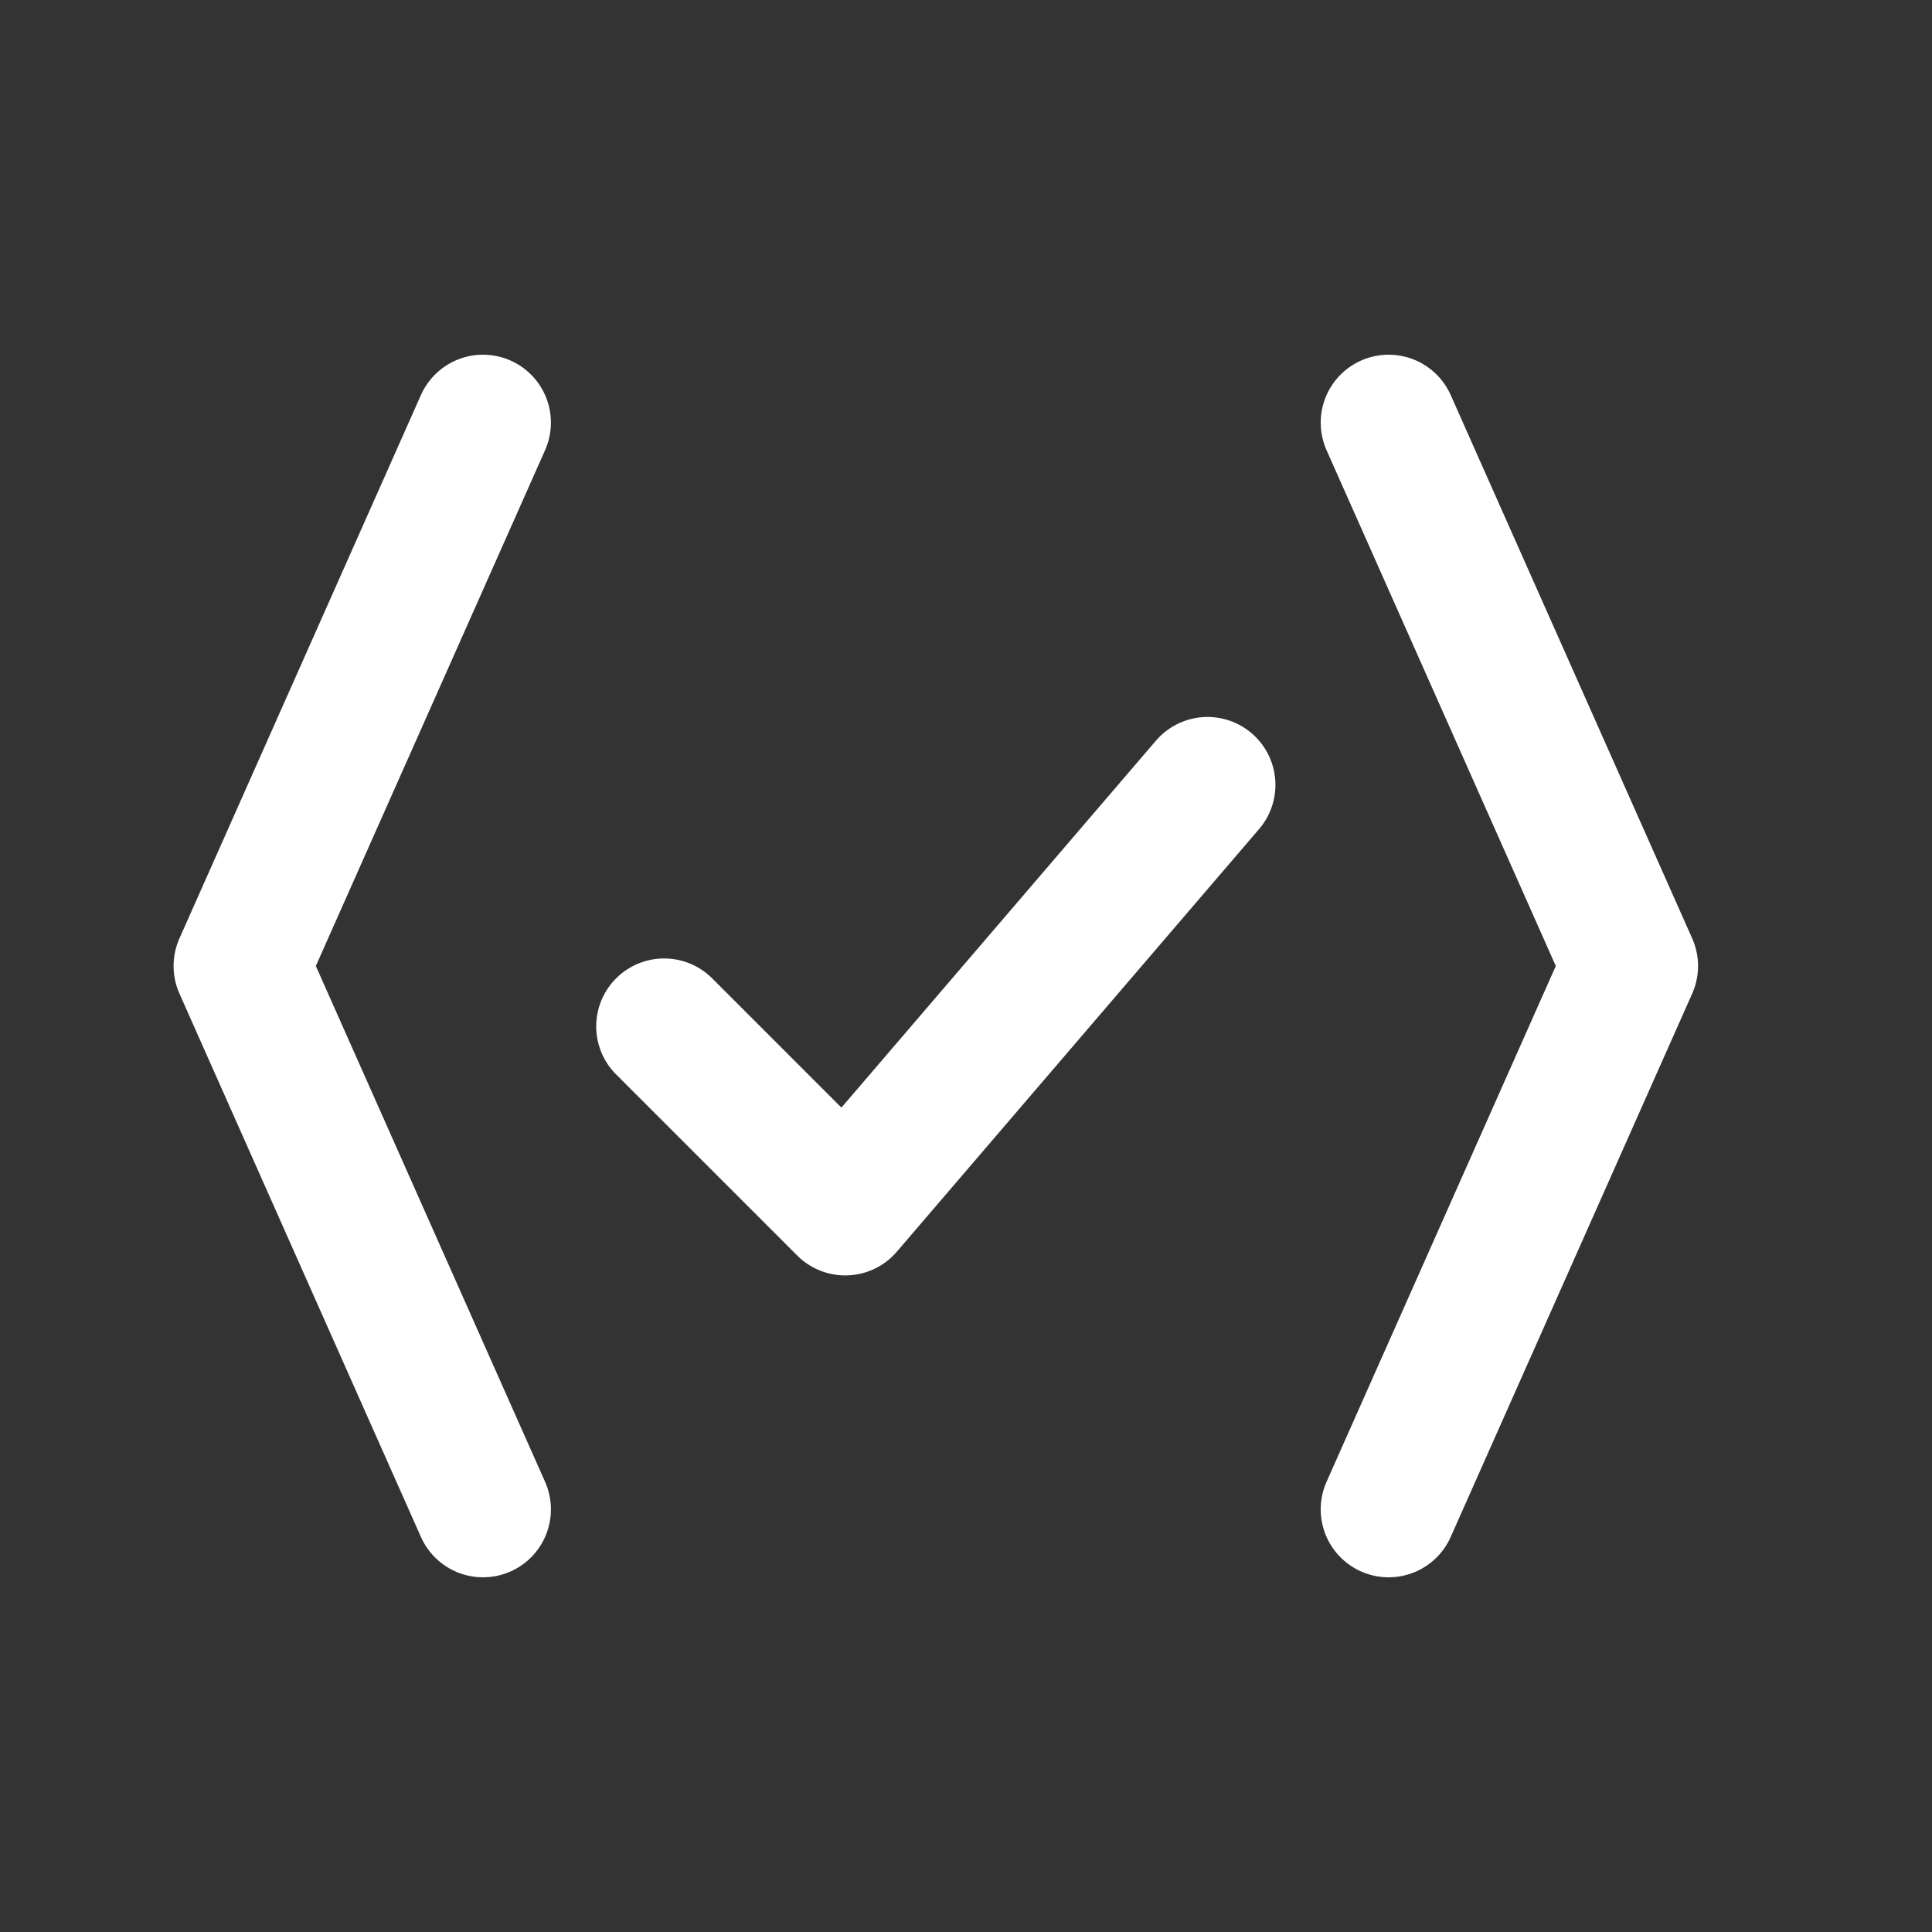
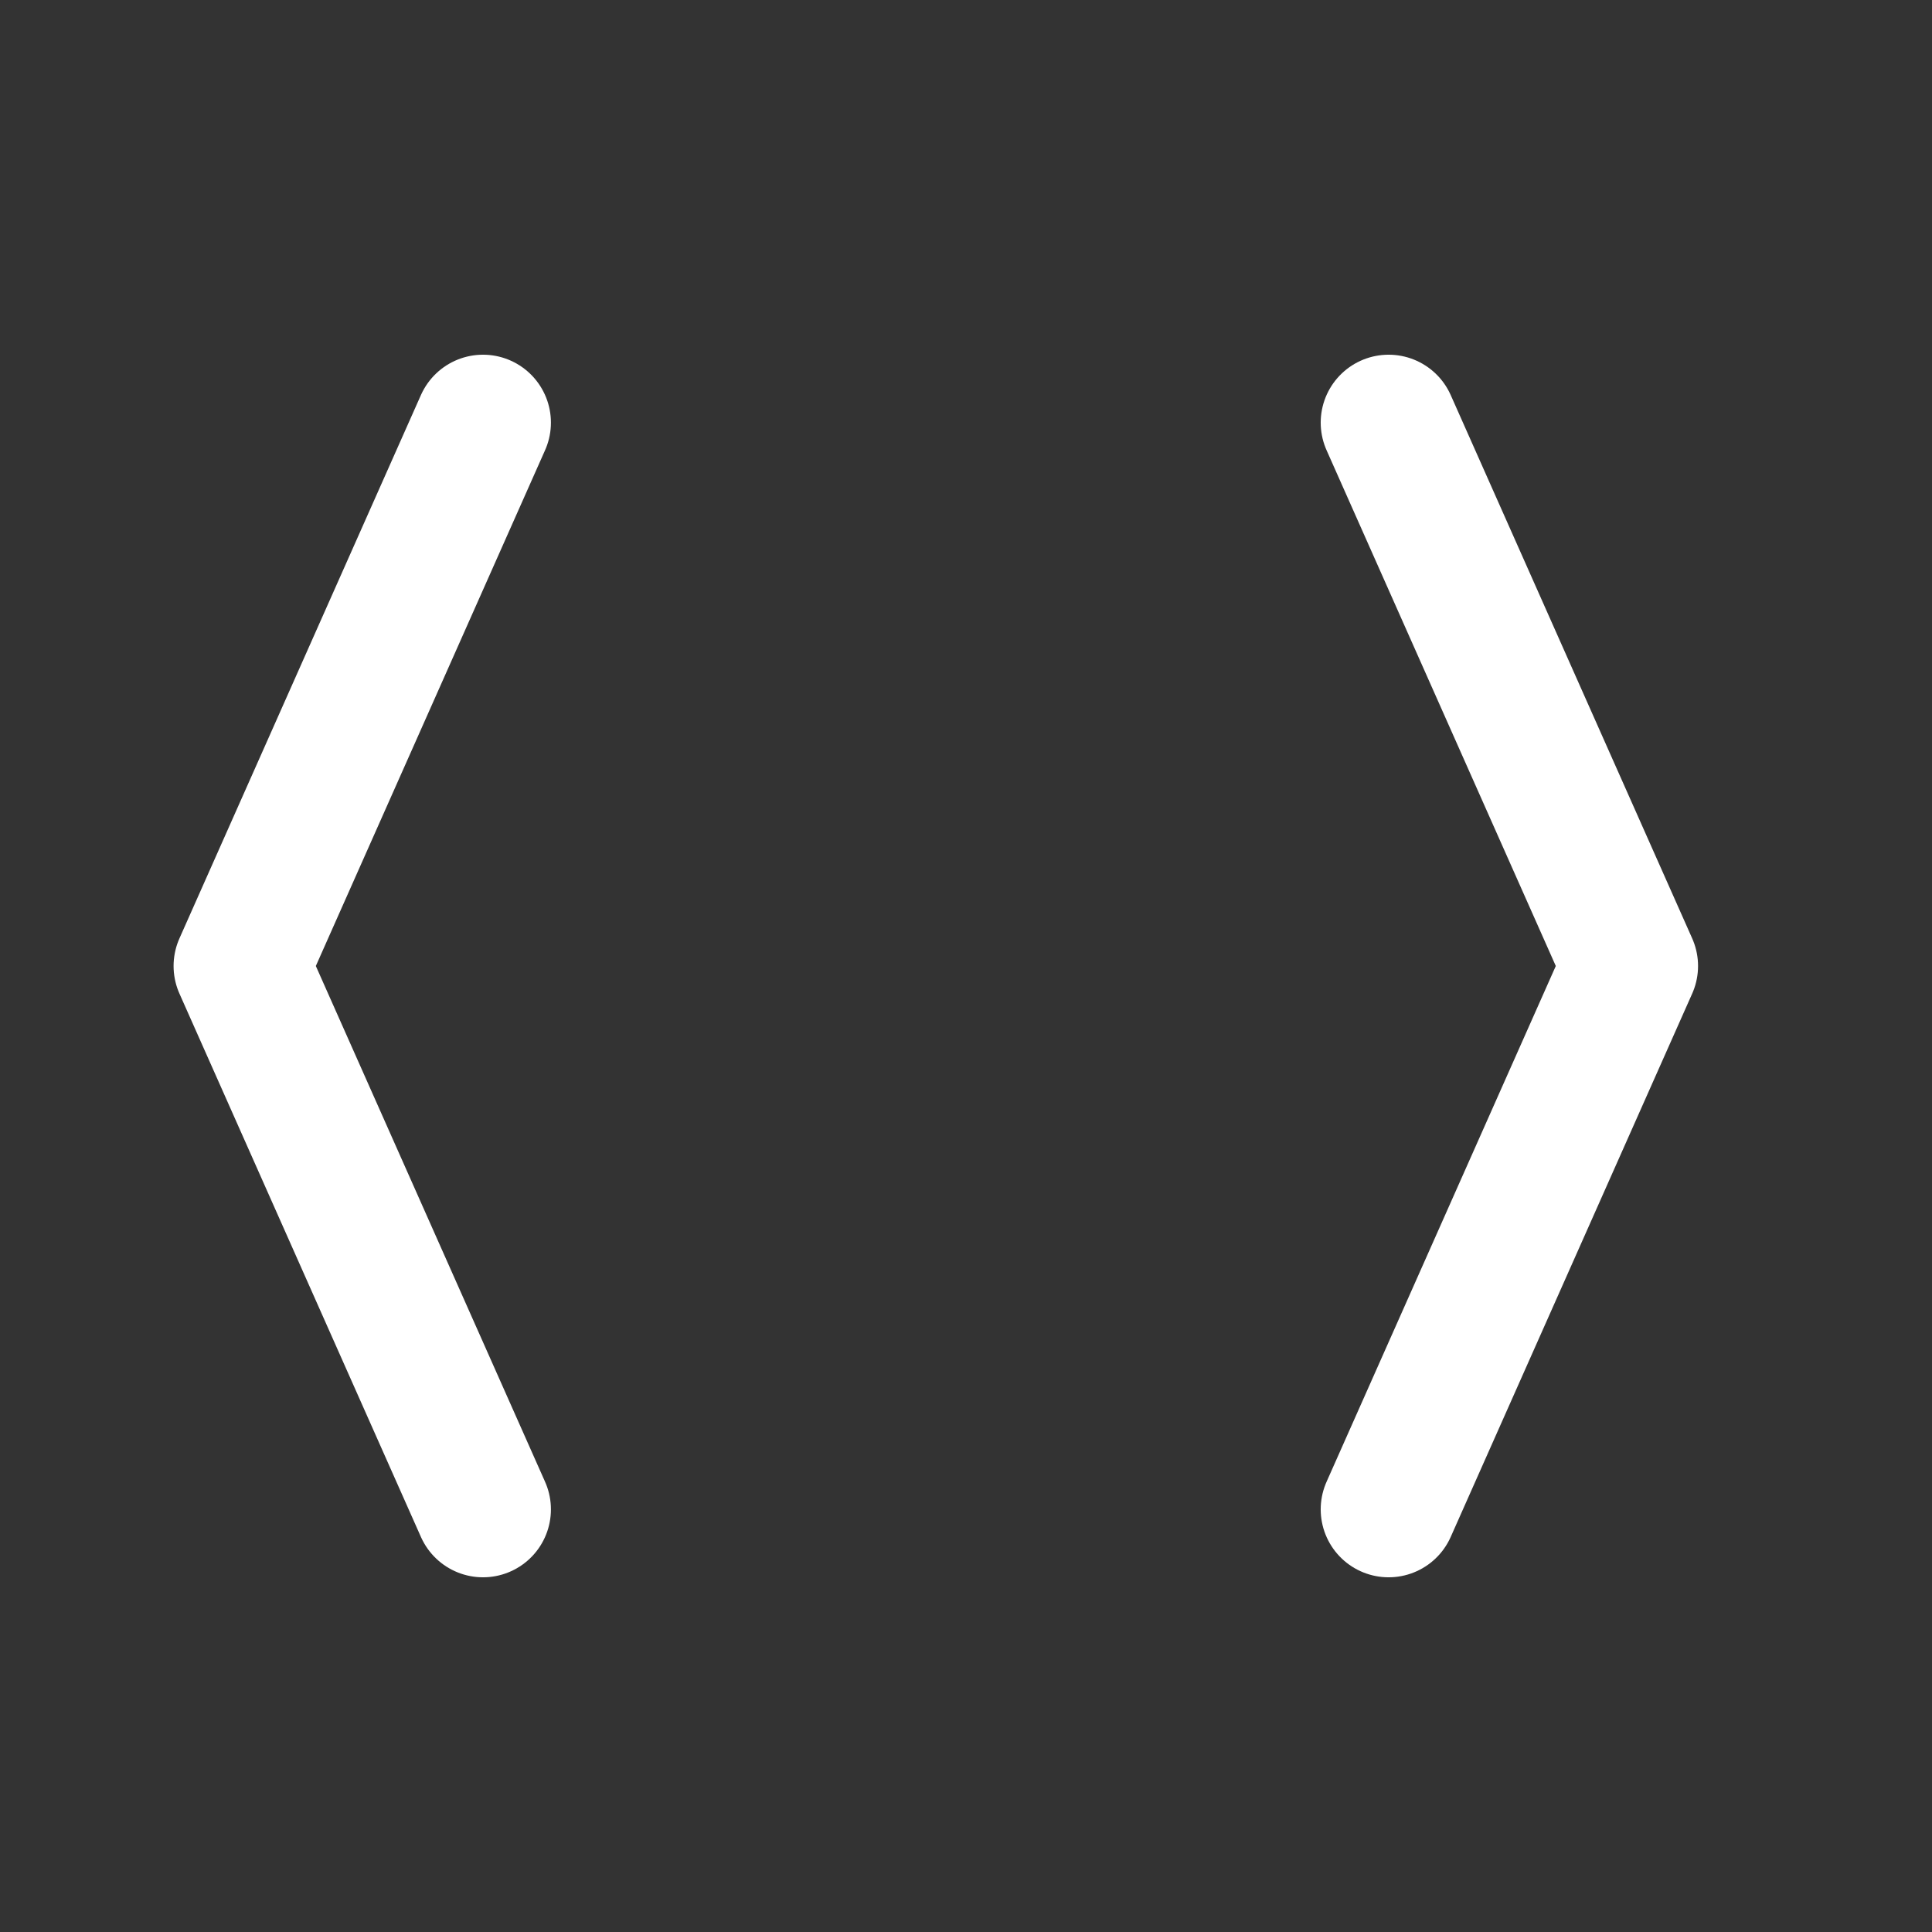
<svg xmlns="http://www.w3.org/2000/svg" viewBox="0 0 64 64" width="64" height="64">
  <rect x="0" y="0" width="64" height="64" fill="#333333" stroke="none" />
  <g transform="translate(4, 10)">
    <path d="M12 4 L4 22 L12 40" stroke="white" stroke-width="4.5" fill="none" stroke-linecap="round" stroke-linejoin="round" />
-     <path d="M18 24 L24 30 L36 16" stroke="white" stroke-width="4.5" fill="none" stroke-linecap="round" stroke-linejoin="round" />
    <path d="M42 4 L50 22 L42 40" stroke="white" stroke-width="4.5" fill="none" stroke-linecap="round" stroke-linejoin="round" />
  </g>
</svg>